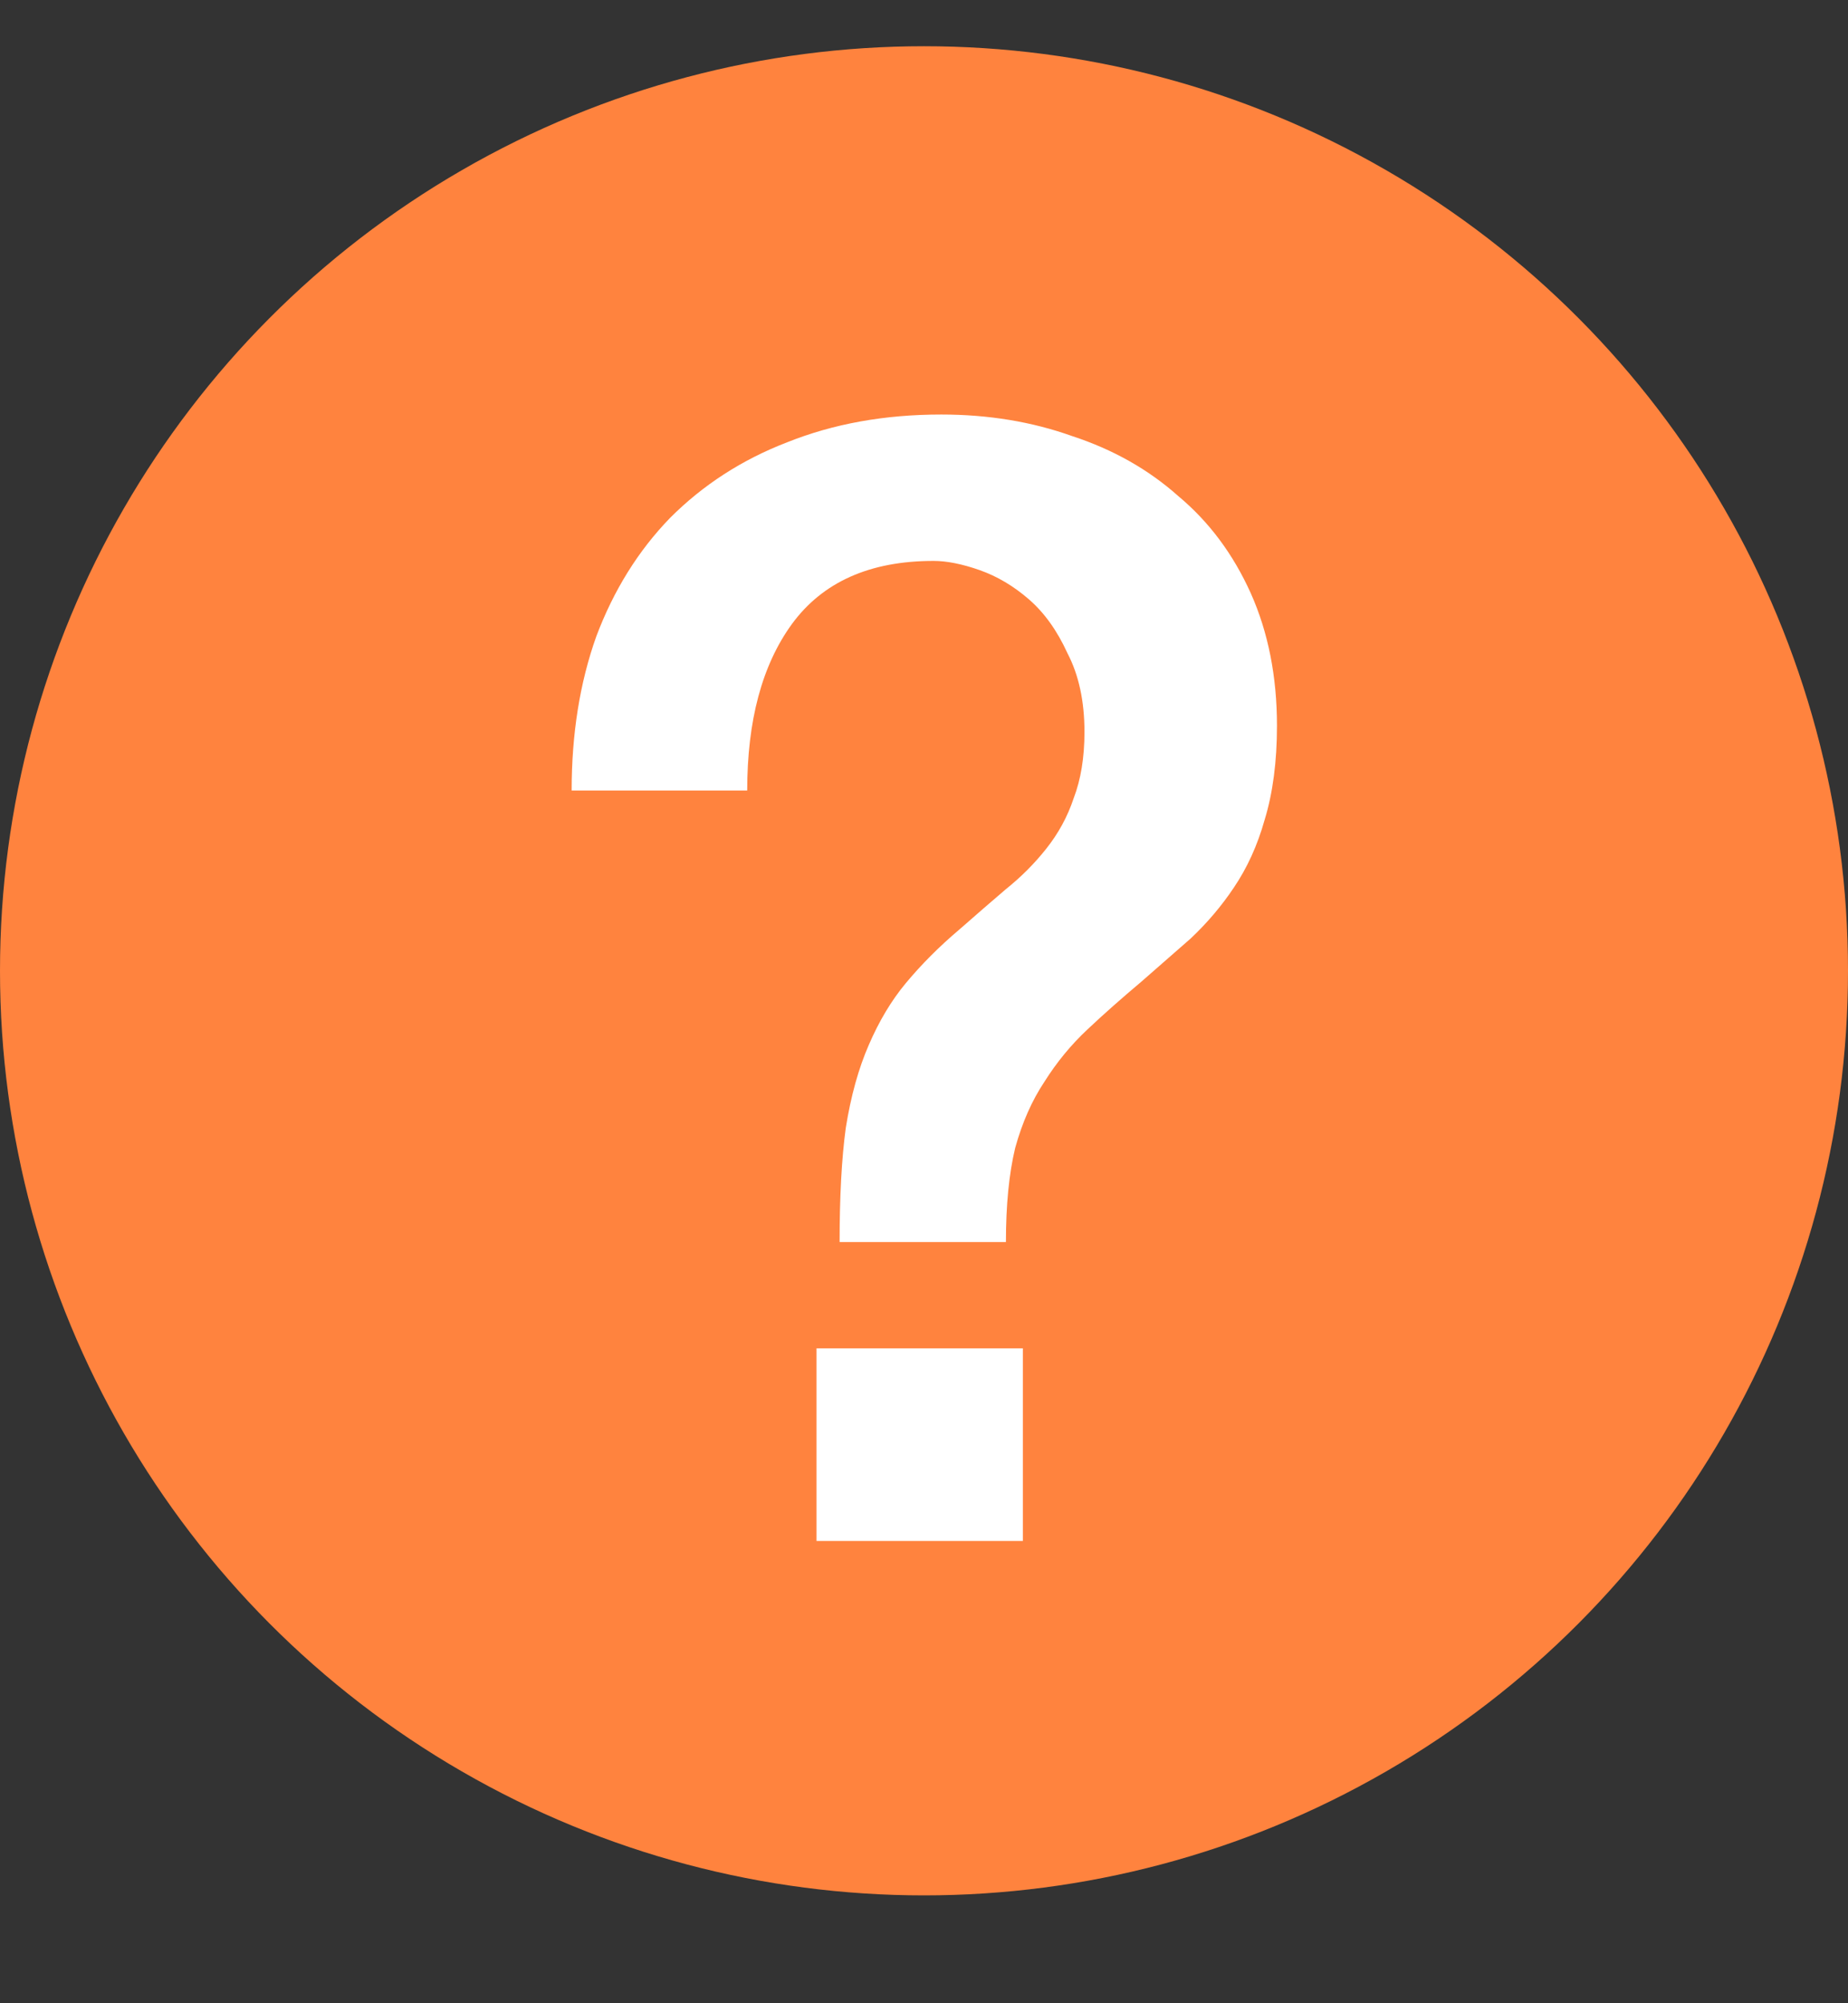
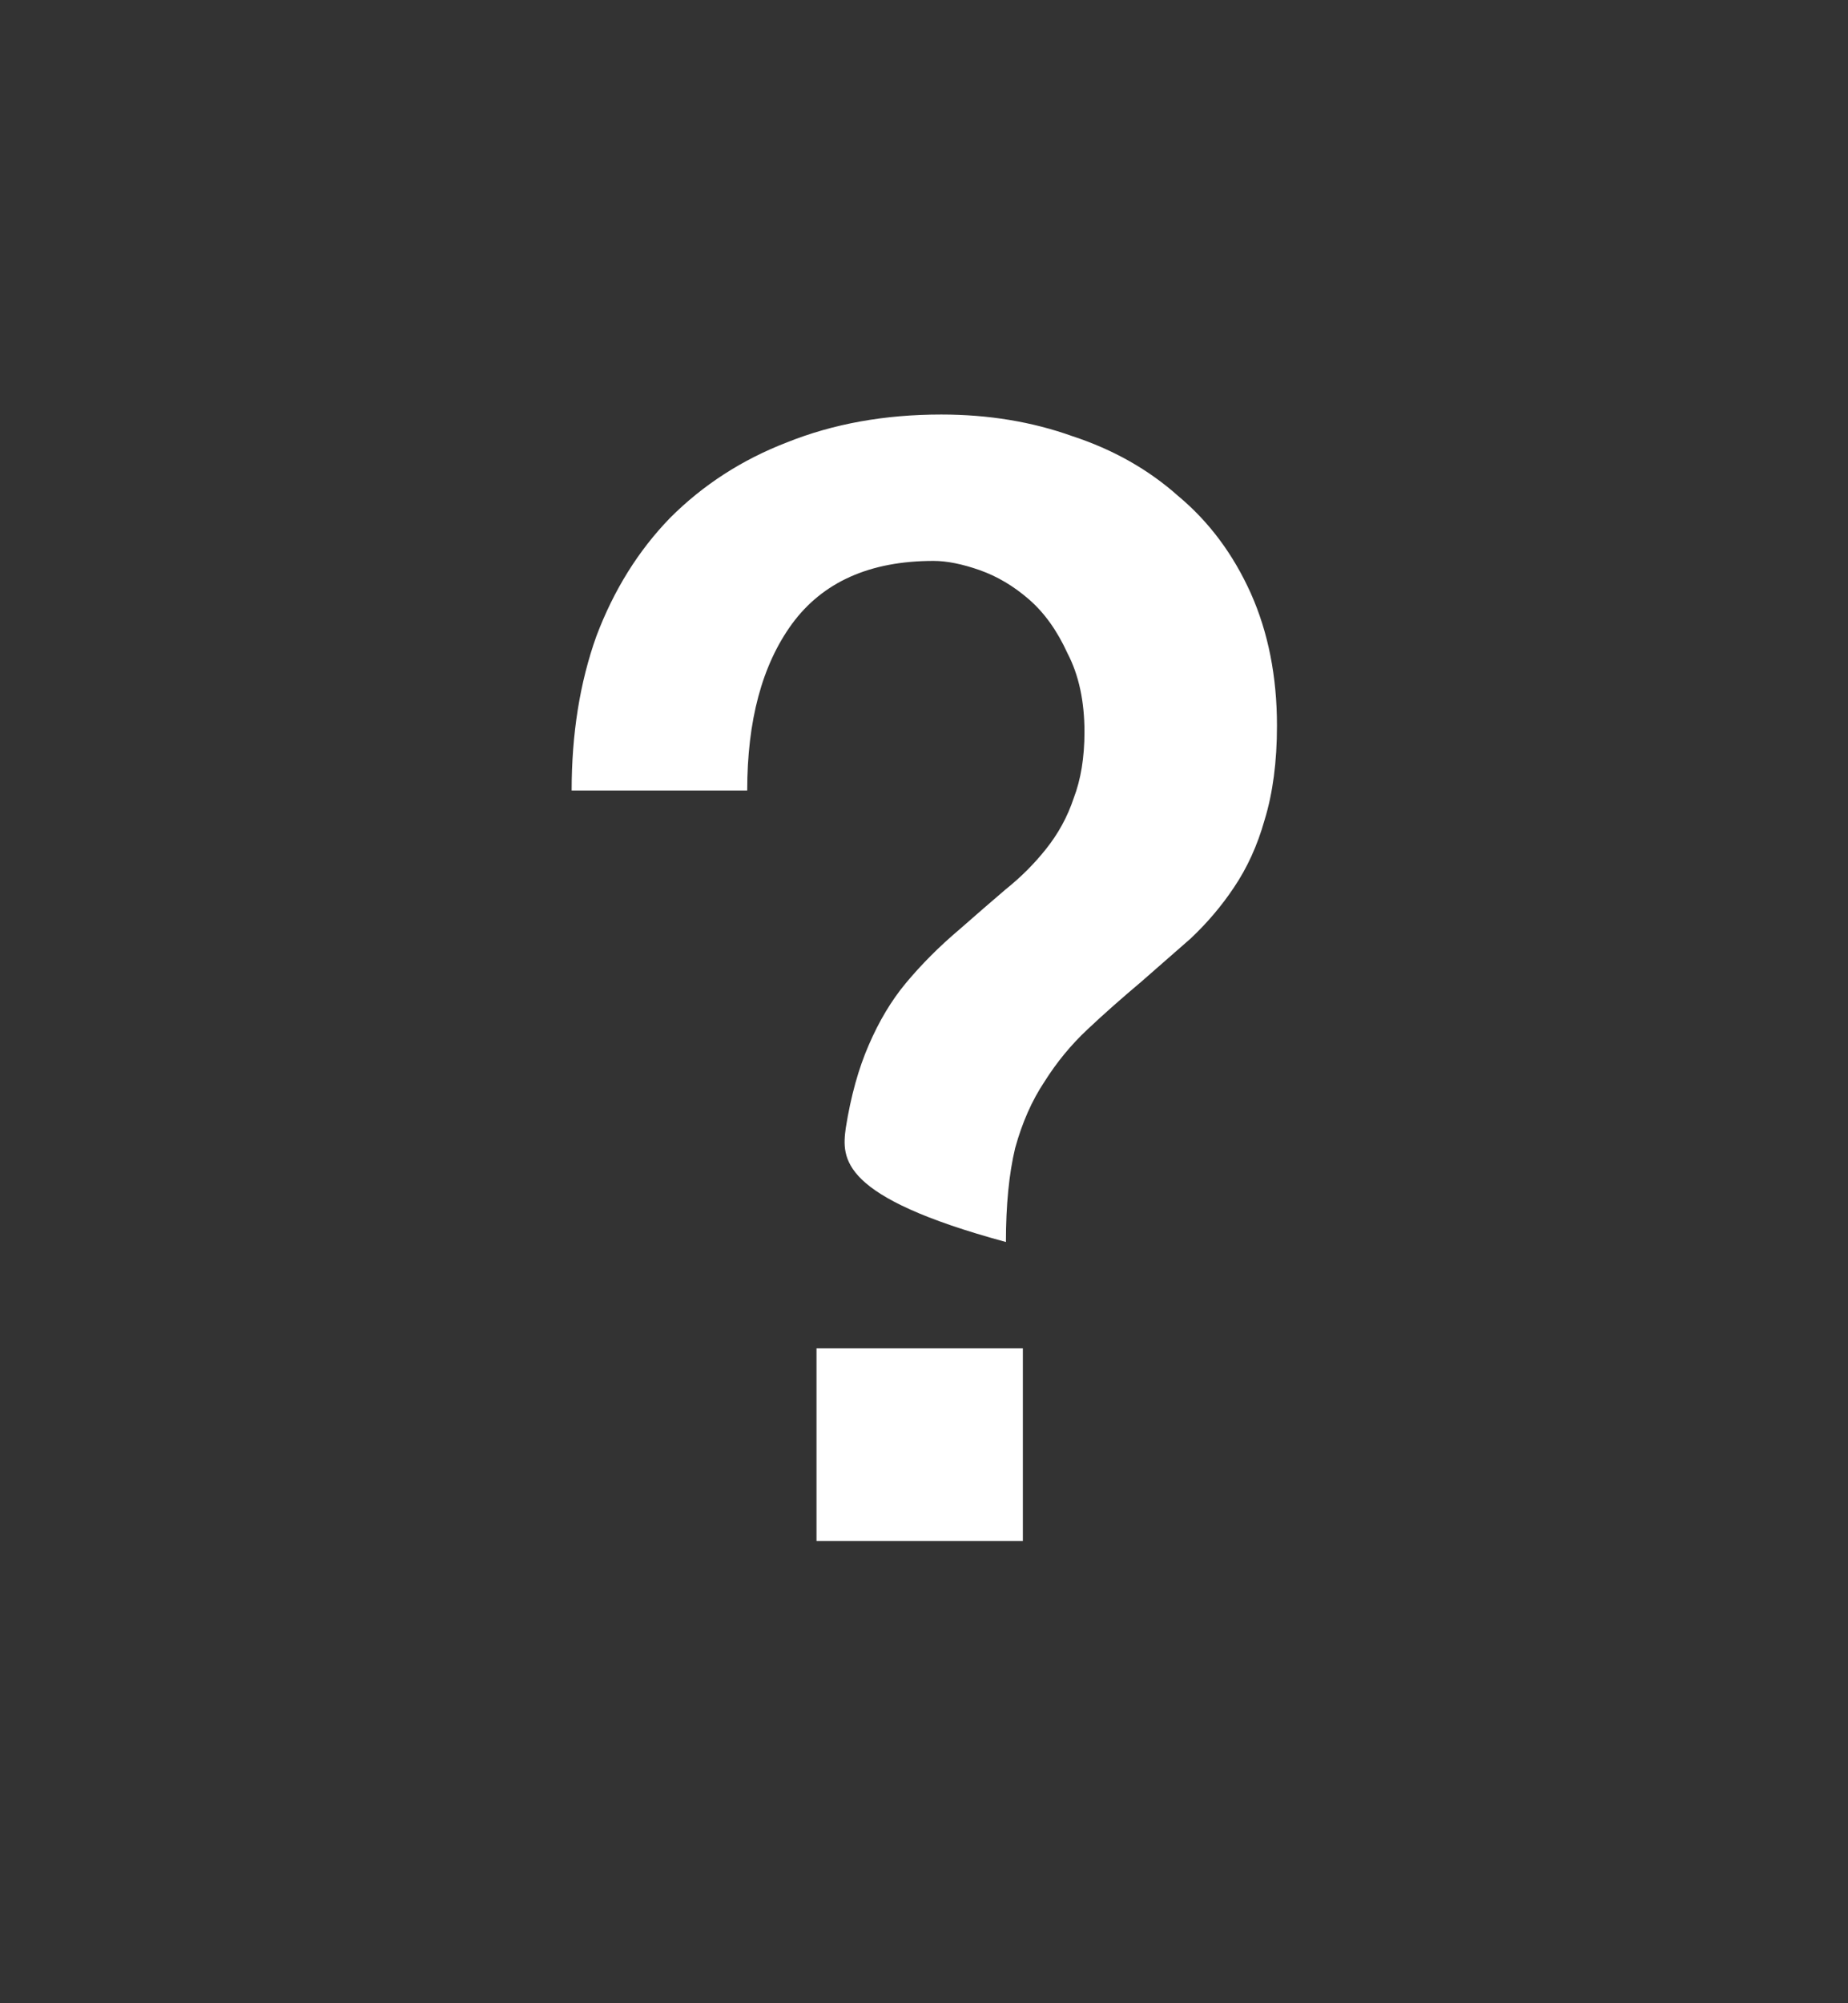
<svg xmlns="http://www.w3.org/2000/svg" width="12" height="13" viewBox="0 0 12 13" fill="none">
  <rect x="0" y="0" width="12" height="13" fill="#333333" stroke="none" />
-   <circle cx="6" cy="6.3" r="6" fill="#FF833E" />
-   <path d="M5.302 8.75H6.642V10H5.302V8.75ZM3.712 5.13C3.712 4.763 3.765 4.43 3.872 4.13C3.985 3.83 4.145 3.573 4.352 3.36C4.565 3.147 4.818 2.983 5.112 2.87C5.412 2.75 5.745 2.69 6.112 2.69C6.418 2.69 6.702 2.737 6.962 2.83C7.228 2.917 7.458 3.047 7.652 3.22C7.852 3.387 8.008 3.597 8.122 3.85C8.235 4.103 8.292 4.39 8.292 4.71C8.292 4.943 8.265 5.147 8.212 5.32C8.165 5.487 8.098 5.633 8.012 5.76C7.932 5.88 7.838 5.99 7.732 6.09C7.625 6.183 7.518 6.277 7.412 6.37C7.285 6.477 7.168 6.58 7.062 6.68C6.955 6.78 6.862 6.893 6.782 7.02C6.702 7.14 6.638 7.283 6.592 7.45C6.552 7.617 6.532 7.82 6.532 8.06H5.452C5.452 7.767 5.465 7.52 5.492 7.32C5.525 7.113 5.575 6.933 5.642 6.78C5.708 6.627 5.788 6.493 5.882 6.38C5.982 6.26 6.098 6.143 6.232 6.03C6.338 5.937 6.438 5.85 6.532 5.77C6.632 5.69 6.718 5.603 6.792 5.51C6.872 5.41 6.932 5.3 6.972 5.18C7.018 5.06 7.042 4.917 7.042 4.75C7.042 4.55 7.005 4.38 6.932 4.24C6.865 4.093 6.782 3.977 6.682 3.89C6.582 3.803 6.475 3.74 6.362 3.7C6.248 3.66 6.148 3.64 6.062 3.64C5.648 3.64 5.342 3.777 5.142 4.05C4.948 4.317 4.852 4.677 4.852 5.13H3.712Z" fill="white" />
+   <path d="M5.302 8.75H6.642V10H5.302V8.75ZM3.712 5.13C3.712 4.763 3.765 4.43 3.872 4.13C3.985 3.83 4.145 3.573 4.352 3.36C4.565 3.147 4.818 2.983 5.112 2.87C5.412 2.75 5.745 2.69 6.112 2.69C6.418 2.69 6.702 2.737 6.962 2.83C7.228 2.917 7.458 3.047 7.652 3.22C7.852 3.387 8.008 3.597 8.122 3.85C8.235 4.103 8.292 4.39 8.292 4.71C8.292 4.943 8.265 5.147 8.212 5.32C8.165 5.487 8.098 5.633 8.012 5.76C7.932 5.88 7.838 5.99 7.732 6.09C7.625 6.183 7.518 6.277 7.412 6.37C7.285 6.477 7.168 6.58 7.062 6.68C6.955 6.78 6.862 6.893 6.782 7.02C6.702 7.14 6.638 7.283 6.592 7.45C6.552 7.617 6.532 7.82 6.532 8.06C5.452 7.767 5.465 7.52 5.492 7.32C5.525 7.113 5.575 6.933 5.642 6.78C5.708 6.627 5.788 6.493 5.882 6.38C5.982 6.26 6.098 6.143 6.232 6.03C6.338 5.937 6.438 5.85 6.532 5.77C6.632 5.69 6.718 5.603 6.792 5.51C6.872 5.41 6.932 5.3 6.972 5.18C7.018 5.06 7.042 4.917 7.042 4.75C7.042 4.55 7.005 4.38 6.932 4.24C6.865 4.093 6.782 3.977 6.682 3.89C6.582 3.803 6.475 3.74 6.362 3.7C6.248 3.66 6.148 3.64 6.062 3.64C5.648 3.64 5.342 3.777 5.142 4.05C4.948 4.317 4.852 4.677 4.852 5.13H3.712Z" fill="white" />
</svg>